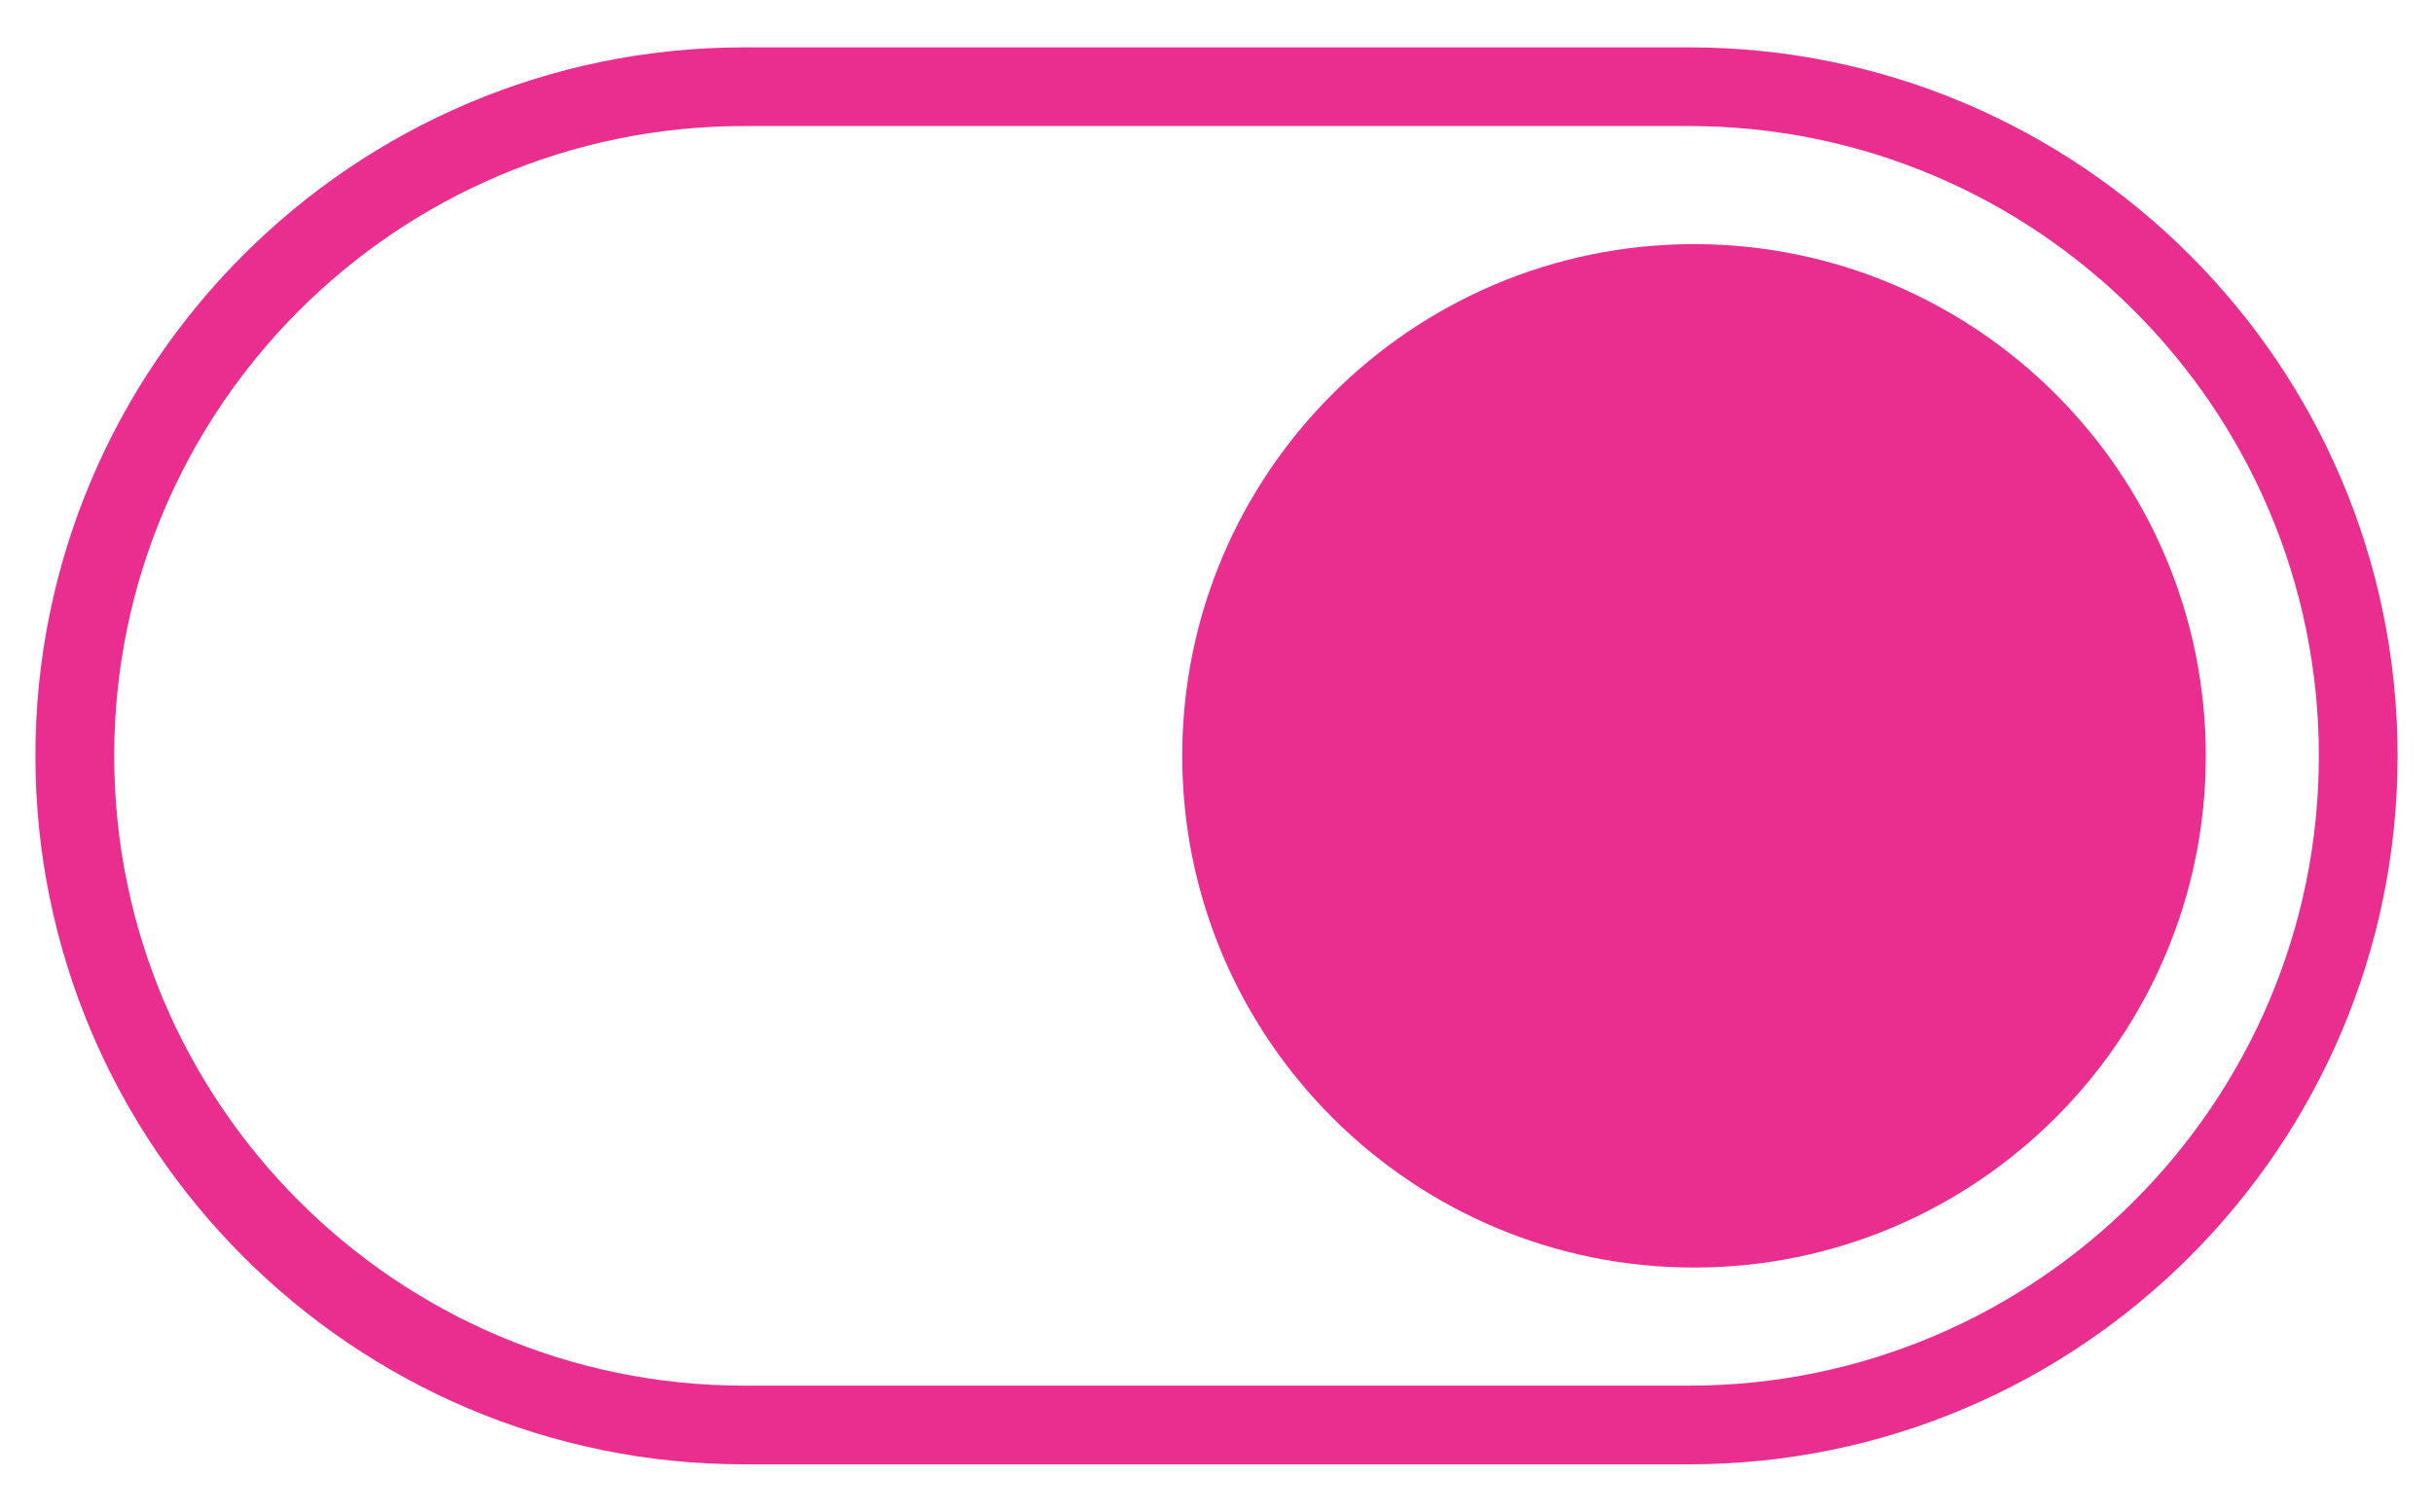
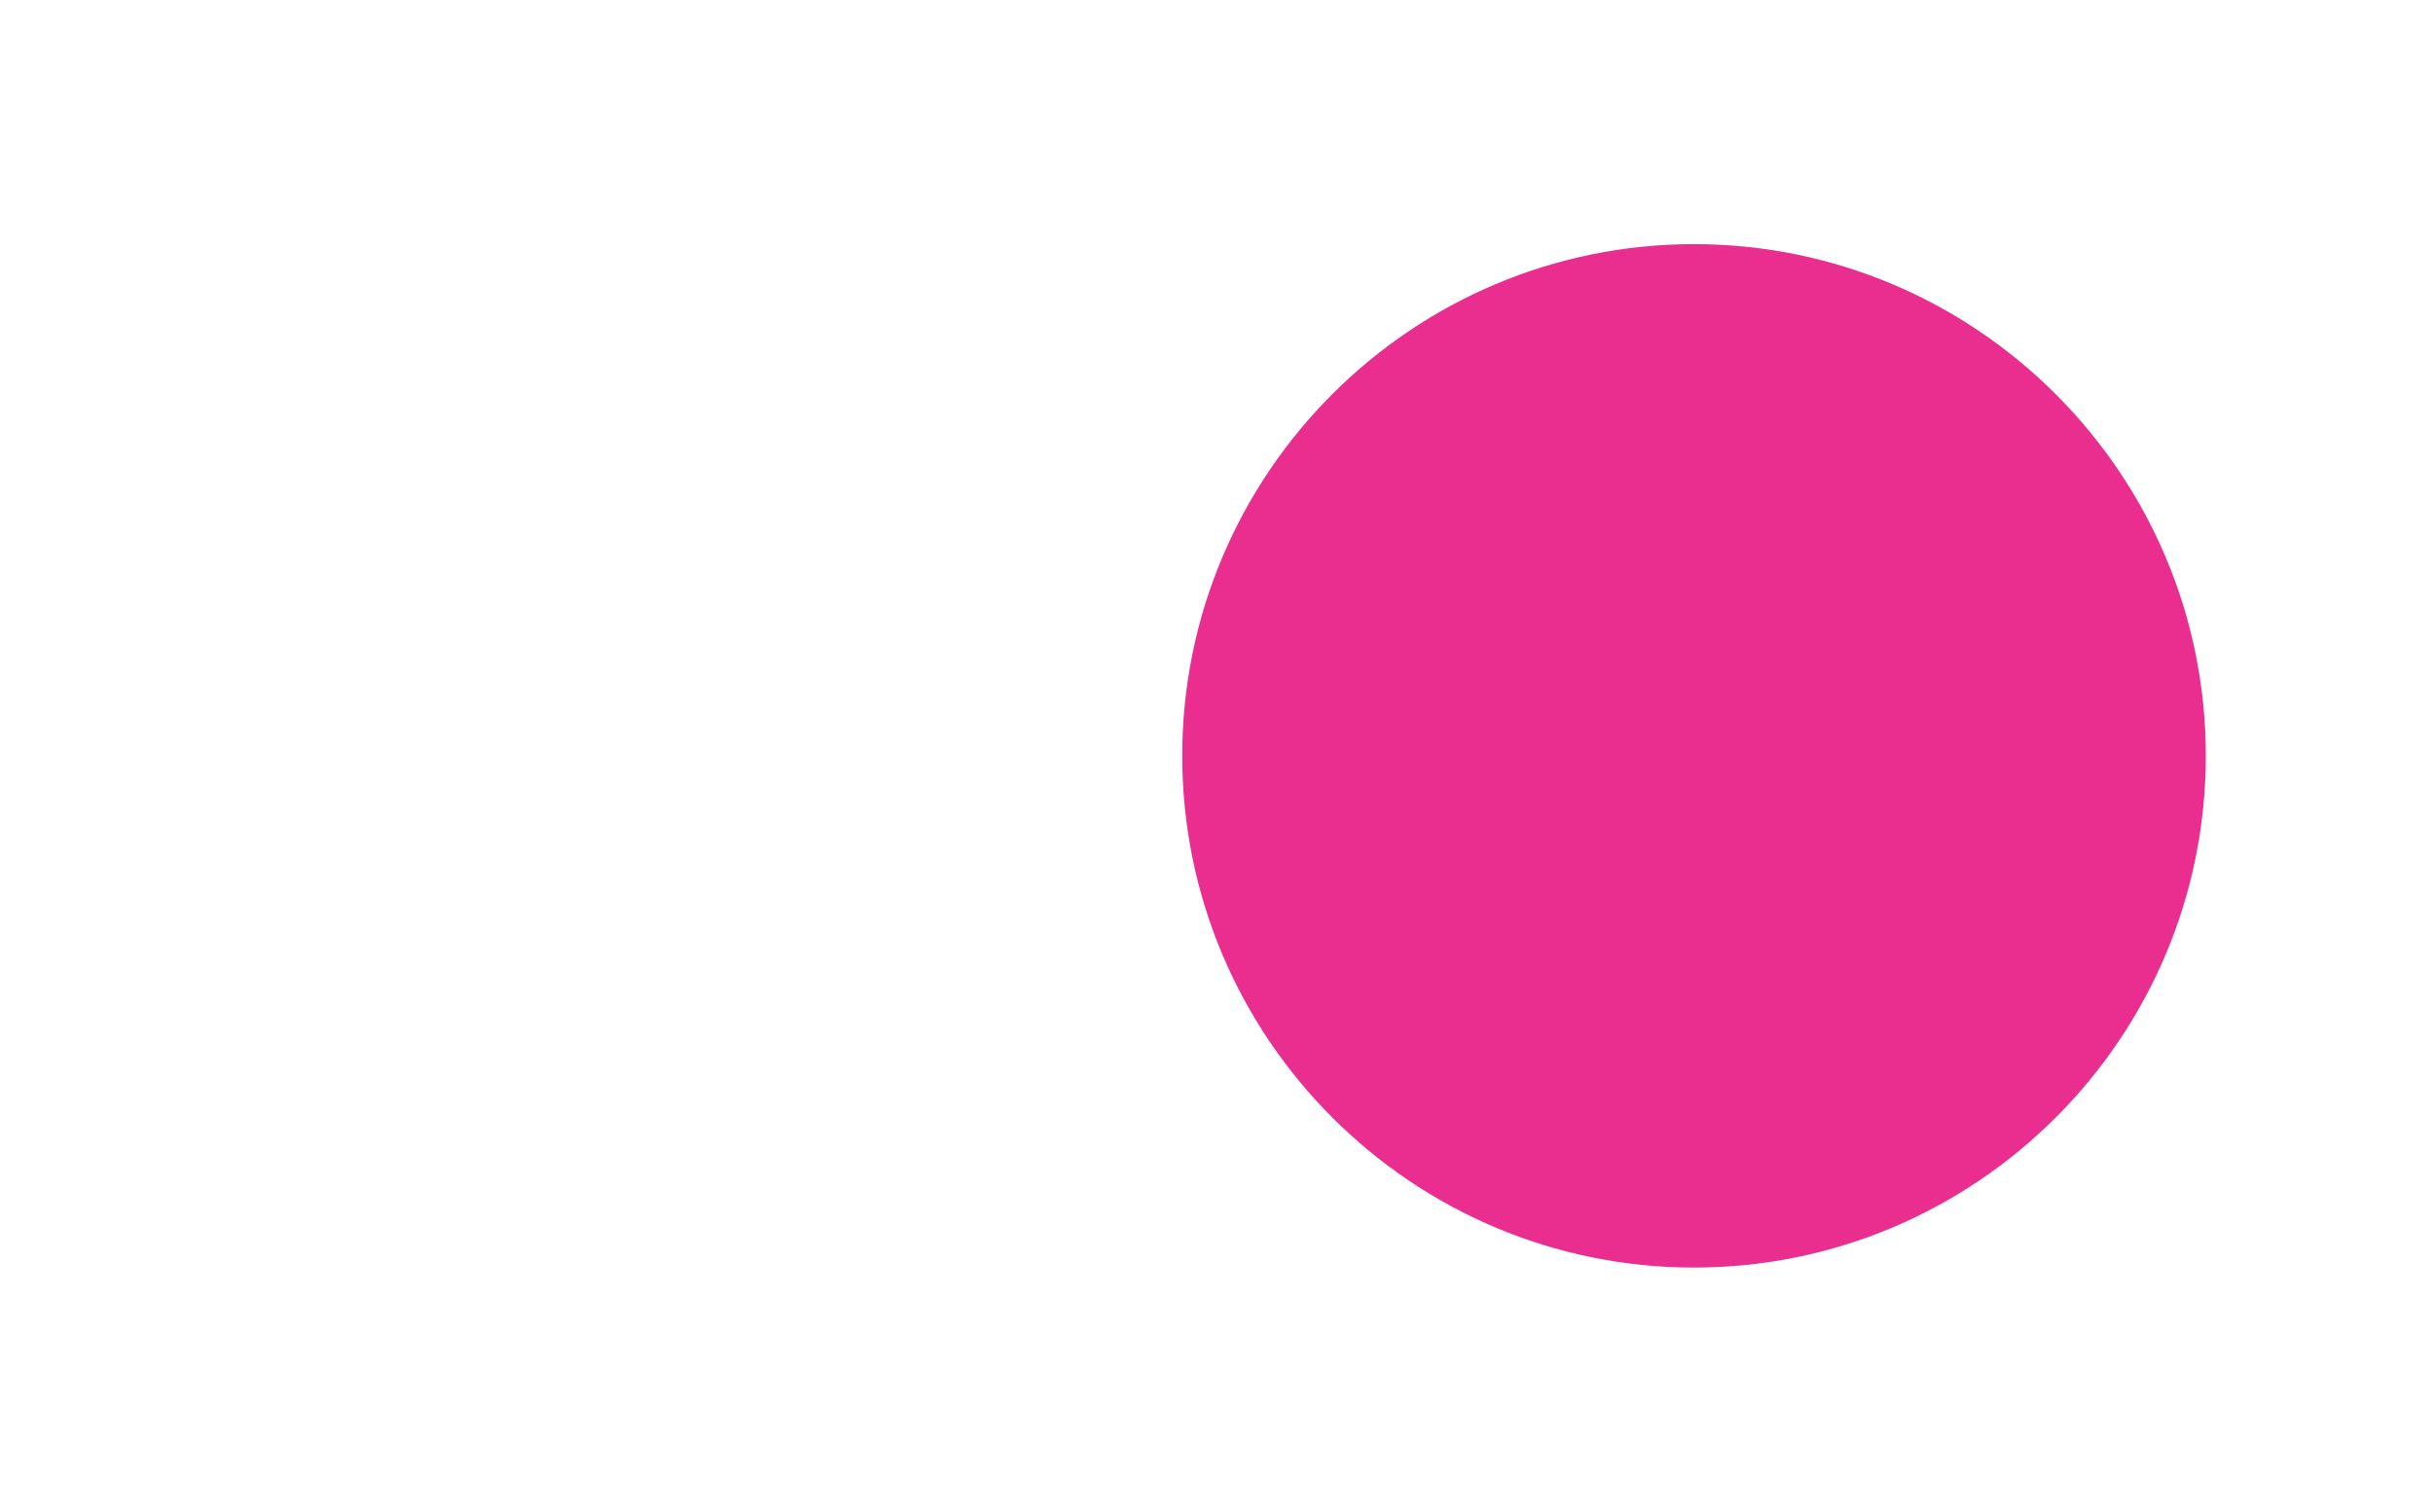
<svg xmlns="http://www.w3.org/2000/svg" version="1.1" id="Capa_1" x="0px" y="0px" width="27.48px" height="17.077px" viewBox="0 0 27.48 17.077" enable-background="new 0 0 27.48 17.077" xml:space="preserve">
-   <path fill="#EA2E90" d="M19.077,0.535H8.404C3.991,0.535,0.4,4.125,0.4,8.539c0,4.413,3.591,8.004,8.004,8.004h10.672  c4.413,0,8.004-3.591,8.004-8.004C27.081,4.125,23.49,0.535,19.077,0.535z M19.077,15.654H8.404c-3.923,0-7.114-3.192-7.114-7.115  c0-3.923,3.191-7.115,7.114-7.115h10.672c3.923,0,7.115,3.192,7.115,7.115C26.191,12.461,23,15.654,19.077,15.654z" />
  <path fill="#EA2E90" d="M19.133,2.758c-3.187,0-5.78,2.593-5.78,5.781c0,3.188,2.593,5.781,5.78,5.781  c3.188,0,5.781-2.593,5.781-5.781C24.914,5.351,22.32,2.758,19.133,2.758z" />
</svg>